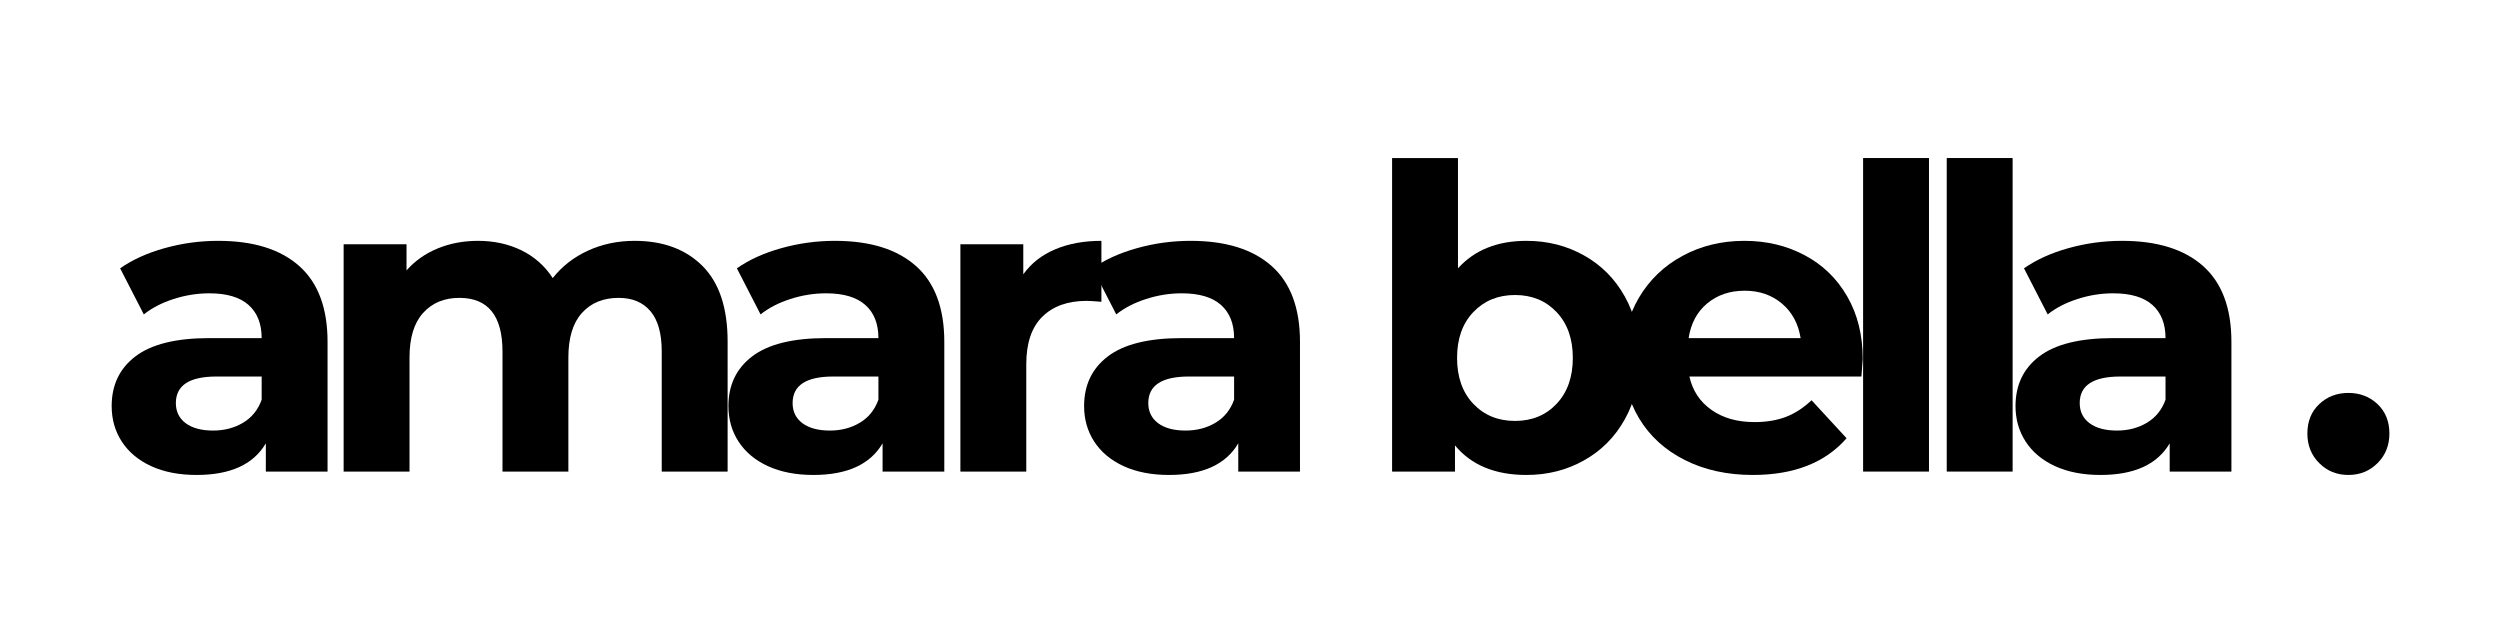
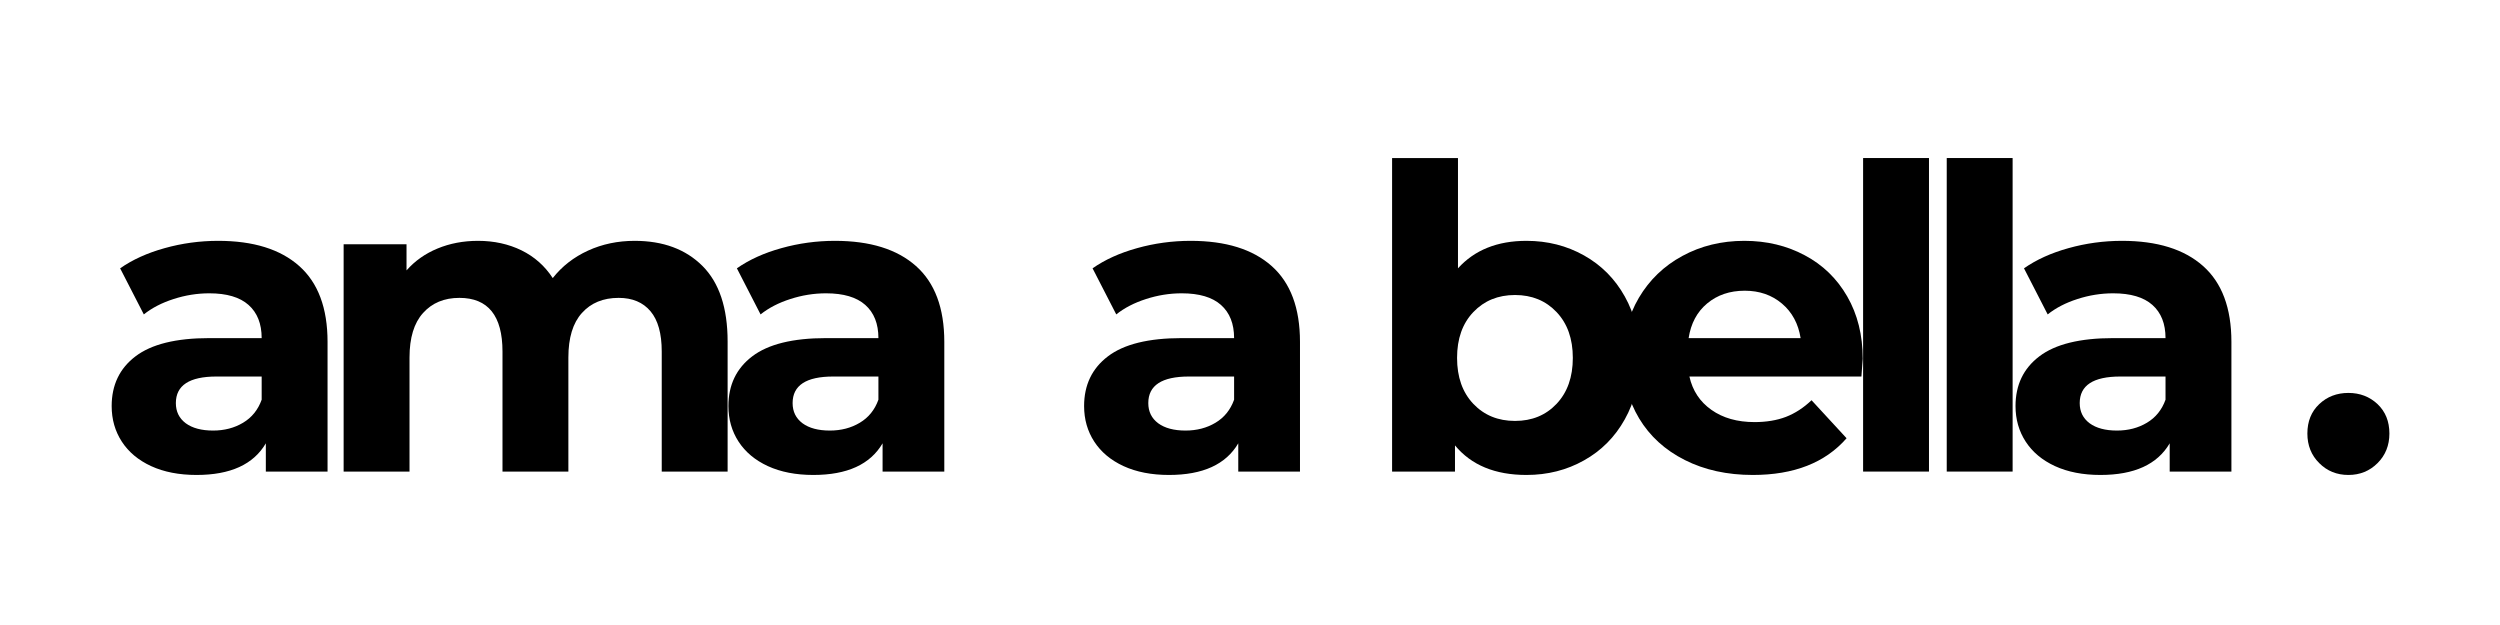
<svg xmlns="http://www.w3.org/2000/svg" version="1.0" preserveAspectRatio="xMidYMid meet" height="100" viewBox="0 0 300 75" zoomAndPan="magnify" width="400">
  <defs>
    <g />
  </defs>
  <g fill-opacity="1" fill="#000000">
    <g transform="translate(11.525, 56.589)">
      <g>
        <path d="M 14.656 -27.688 C 18.875 -27.688 22.113 -26.68 24.375 -24.672 C 26.645 -22.66 27.781 -19.625 27.781 -15.562 L 27.781 0 L 20.375 0 L 20.375 -3.391 C 18.895 -0.859 16.125 0.406 12.062 0.406 C 9.969 0.406 8.148 0.051 6.609 -0.656 C 5.078 -1.363 3.906 -2.344 3.094 -3.594 C 2.281 -4.844 1.875 -6.266 1.875 -7.859 C 1.875 -10.391 2.828 -12.379 4.734 -13.828 C 6.648 -15.285 9.602 -16.016 13.594 -16.016 L 19.875 -16.016 C 19.875 -17.742 19.348 -19.07 18.297 -20 C 17.254 -20.926 15.688 -21.391 13.594 -21.391 C 12.133 -21.391 10.703 -21.16 9.297 -20.703 C 7.898 -20.254 6.711 -19.641 5.734 -18.859 L 2.891 -24.391 C 4.379 -25.43 6.16 -26.238 8.234 -26.812 C 10.316 -27.395 12.457 -27.688 14.656 -27.688 Z M 14.047 -4.922 C 15.398 -4.922 16.598 -5.234 17.641 -5.859 C 18.691 -6.484 19.438 -7.406 19.875 -8.625 L 19.875 -11.406 L 14.453 -11.406 C 11.203 -11.406 9.578 -10.344 9.578 -8.219 C 9.578 -7.195 9.973 -6.391 10.766 -5.797 C 11.566 -5.211 12.66 -4.922 14.047 -4.922 Z M 14.047 -4.922" />
      </g>
    </g>
  </g>
  <g fill-opacity="1" fill="#000000">
    <g transform="translate(37.58, 56.589)">
      <g>
        <path d="M 38.578 -27.688 C 41.992 -27.688 44.707 -26.68 46.719 -24.672 C 48.727 -22.66 49.734 -19.641 49.734 -15.609 L 49.734 0 L 41.828 0 L 41.828 -14.406 C 41.828 -16.562 41.379 -18.172 40.484 -19.234 C 39.586 -20.305 38.312 -20.844 36.656 -20.844 C 34.801 -20.844 33.332 -20.238 32.25 -19.031 C 31.164 -17.832 30.625 -16.051 30.625 -13.688 L 30.625 0 L 22.719 0 L 22.719 -14.406 C 22.719 -18.695 20.992 -20.844 17.547 -20.844 C 15.723 -20.844 14.27 -20.238 13.188 -19.031 C 12.102 -17.832 11.562 -16.051 11.562 -13.688 L 11.562 0 L 3.656 0 L 3.656 -27.281 L 11.203 -27.281 L 11.203 -24.141 C 12.211 -25.285 13.453 -26.16 14.922 -26.766 C 16.398 -27.379 18.02 -27.688 19.781 -27.688 C 21.707 -27.688 23.445 -27.305 25 -26.547 C 26.551 -25.785 27.801 -24.676 28.75 -23.219 C 29.863 -24.633 31.273 -25.734 32.984 -26.516 C 34.691 -27.297 36.555 -27.688 38.578 -27.688 Z M 38.578 -27.688" />
      </g>
    </g>
  </g>
  <g fill-opacity="1" fill="#000000">
    <g transform="translate(85.535, 56.589)">
      <g>
        <path d="M 14.656 -27.688 C 18.875 -27.688 22.113 -26.68 24.375 -24.672 C 26.645 -22.66 27.781 -19.625 27.781 -15.562 L 27.781 0 L 20.375 0 L 20.375 -3.391 C 18.895 -0.859 16.125 0.406 12.062 0.406 C 9.969 0.406 8.148 0.051 6.609 -0.656 C 5.078 -1.363 3.906 -2.344 3.094 -3.594 C 2.281 -4.844 1.875 -6.266 1.875 -7.859 C 1.875 -10.391 2.828 -12.379 4.734 -13.828 C 6.648 -15.285 9.602 -16.016 13.594 -16.016 L 19.875 -16.016 C 19.875 -17.742 19.348 -19.07 18.297 -20 C 17.254 -20.926 15.688 -21.391 13.594 -21.391 C 12.133 -21.391 10.703 -21.16 9.297 -20.703 C 7.898 -20.254 6.711 -19.641 5.734 -18.859 L 2.891 -24.391 C 4.379 -25.43 6.16 -26.238 8.234 -26.812 C 10.316 -27.395 12.457 -27.688 14.656 -27.688 Z M 14.047 -4.922 C 15.398 -4.922 16.598 -5.234 17.641 -5.859 C 18.691 -6.484 19.438 -7.406 19.875 -8.625 L 19.875 -11.406 L 14.453 -11.406 C 11.203 -11.406 9.578 -10.344 9.578 -8.219 C 9.578 -7.195 9.973 -6.391 10.766 -5.797 C 11.566 -5.211 12.66 -4.922 14.047 -4.922 Z M 14.047 -4.922" />
      </g>
    </g>
  </g>
  <g fill-opacity="1" fill="#000000">
    <g transform="translate(111.591, 56.589)">
      <g>
-         <path d="M 11.203 -23.672 C 12.148 -24.992 13.426 -25.992 15.031 -26.672 C 16.633 -27.348 18.484 -27.688 20.578 -27.688 L 20.578 -20.375 C 19.703 -20.445 19.113 -20.484 18.812 -20.484 C 16.539 -20.484 14.766 -19.848 13.484 -18.578 C 12.203 -17.316 11.562 -15.414 11.562 -12.875 L 11.562 0 L 3.656 0 L 3.656 -27.281 L 11.203 -27.281 Z M 11.203 -23.672" />
-       </g>
+         </g>
    </g>
  </g>
  <g fill-opacity="1" fill="#000000">
    <g transform="translate(128.217, 56.589)">
      <g>
        <path d="M 14.656 -27.688 C 18.875 -27.688 22.113 -26.68 24.375 -24.672 C 26.645 -22.66 27.781 -19.625 27.781 -15.562 L 27.781 0 L 20.375 0 L 20.375 -3.391 C 18.895 -0.859 16.125 0.406 12.062 0.406 C 9.969 0.406 8.148 0.051 6.609 -0.656 C 5.078 -1.363 3.906 -2.344 3.094 -3.594 C 2.281 -4.844 1.875 -6.266 1.875 -7.859 C 1.875 -10.391 2.828 -12.379 4.734 -13.828 C 6.648 -15.285 9.602 -16.016 13.594 -16.016 L 19.875 -16.016 C 19.875 -17.742 19.348 -19.07 18.297 -20 C 17.254 -20.926 15.688 -21.391 13.594 -21.391 C 12.133 -21.391 10.703 -21.16 9.297 -20.703 C 7.898 -20.254 6.711 -19.641 5.734 -18.859 L 2.891 -24.391 C 4.379 -25.43 6.16 -26.238 8.234 -26.812 C 10.316 -27.395 12.457 -27.688 14.656 -27.688 Z M 14.047 -4.922 C 15.398 -4.922 16.598 -5.234 17.641 -5.859 C 18.691 -6.484 19.438 -7.406 19.875 -8.625 L 19.875 -11.406 L 14.453 -11.406 C 11.203 -11.406 9.578 -10.344 9.578 -8.219 C 9.578 -7.195 9.973 -6.391 10.766 -5.797 C 11.566 -5.211 12.66 -4.922 14.047 -4.922 Z M 14.047 -4.922" />
      </g>
    </g>
  </g>
  <g fill-opacity="1" fill="#000000">
    <g transform="translate(154.272, 56.589)">
      <g />
    </g>
  </g>
  <g fill-opacity="1" fill="#000000">
    <g transform="translate(163.395, 56.589)">
      <g>
        <path d="M 19.781 -27.688 C 22.312 -27.688 24.613 -27.102 26.688 -25.938 C 28.77 -24.77 30.398 -23.129 31.578 -21.016 C 32.766 -18.898 33.359 -16.441 33.359 -13.641 C 33.359 -10.836 32.766 -8.379 31.578 -6.266 C 30.398 -4.148 28.77 -2.508 26.688 -1.344 C 24.613 -0.176 22.312 0.406 19.781 0.406 C 16.02 0.406 13.16 -0.773 11.203 -3.141 L 11.203 0 L 3.656 0 L 3.656 -37.625 L 11.562 -37.625 L 11.562 -24.391 C 13.551 -26.586 16.289 -27.688 19.781 -27.688 Z M 18.406 -6.078 C 20.438 -6.078 22.098 -6.758 23.391 -8.125 C 24.691 -9.5 25.344 -11.336 25.344 -13.641 C 25.344 -15.941 24.691 -17.773 23.391 -19.141 C 22.098 -20.504 20.438 -21.188 18.406 -21.188 C 16.375 -21.188 14.707 -20.504 13.406 -19.141 C 12.102 -17.773 11.453 -15.941 11.453 -13.641 C 11.453 -11.336 12.102 -9.5 13.406 -8.125 C 14.707 -6.758 16.375 -6.078 18.406 -6.078 Z M 18.406 -6.078" />
      </g>
    </g>
  </g>
  <g fill-opacity="1" fill="#000000">
    <g transform="translate(193.151, 56.589)">
      <g>
        <path d="M 30.375 -13.531 C 30.375 -13.438 30.32 -12.727 30.219 -11.406 L 9.578 -11.406 C 9.953 -9.719 10.832 -8.383 12.219 -7.406 C 13.602 -6.426 15.328 -5.938 17.391 -5.938 C 18.805 -5.938 20.062 -6.145 21.156 -6.562 C 22.258 -6.988 23.285 -7.656 24.234 -8.562 L 28.438 -4 C 25.875 -1.062 22.125 0.406 17.188 0.406 C 14.113 0.406 11.391 -0.191 9.016 -1.391 C 6.648 -2.586 4.828 -4.25 3.547 -6.375 C 2.266 -8.508 1.625 -10.93 1.625 -13.641 C 1.625 -16.305 2.254 -18.711 3.516 -20.859 C 4.785 -23.004 6.523 -24.676 8.734 -25.875 C 10.953 -27.082 13.43 -27.688 16.172 -27.688 C 18.848 -27.688 21.266 -27.109 23.422 -25.953 C 25.586 -24.805 27.285 -23.16 28.516 -21.016 C 29.754 -18.867 30.375 -16.375 30.375 -13.531 Z M 16.219 -21.703 C 14.426 -21.703 12.922 -21.191 11.703 -20.172 C 10.492 -19.16 9.754 -17.773 9.484 -16.016 L 22.922 -16.016 C 22.648 -17.742 21.906 -19.125 20.688 -20.156 C 19.469 -21.188 17.977 -21.703 16.219 -21.703 Z M 16.219 -21.703" />
      </g>
    </g>
  </g>
  <g fill-opacity="1" fill="#000000">
    <g transform="translate(219.916, 56.589)">
      <g>
        <path d="M 3.656 -37.625 L 11.562 -37.625 L 11.562 0 L 3.656 0 Z M 3.656 -37.625" />
      </g>
    </g>
  </g>
  <g fill-opacity="1" fill="#000000">
    <g transform="translate(229.952, 56.589)">
      <g>
        <path d="M 3.656 -37.625 L 11.562 -37.625 L 11.562 0 L 3.656 0 Z M 3.656 -37.625" />
      </g>
    </g>
  </g>
  <g fill-opacity="1" fill="#000000">
    <g transform="translate(239.988, 56.589)">
      <g>
        <path d="M 14.656 -27.688 C 18.875 -27.688 22.113 -26.68 24.375 -24.672 C 26.645 -22.66 27.781 -19.625 27.781 -15.562 L 27.781 0 L 20.375 0 L 20.375 -3.391 C 18.895 -0.859 16.125 0.406 12.062 0.406 C 9.969 0.406 8.148 0.051 6.609 -0.656 C 5.078 -1.363 3.906 -2.344 3.094 -3.594 C 2.281 -4.844 1.875 -6.266 1.875 -7.859 C 1.875 -10.391 2.828 -12.379 4.734 -13.828 C 6.648 -15.285 9.602 -16.016 13.594 -16.016 L 19.875 -16.016 C 19.875 -17.742 19.348 -19.07 18.297 -20 C 17.254 -20.926 15.688 -21.391 13.594 -21.391 C 12.133 -21.391 10.703 -21.16 9.297 -20.703 C 7.898 -20.254 6.711 -19.641 5.734 -18.859 L 2.891 -24.391 C 4.379 -25.43 6.16 -26.238 8.234 -26.812 C 10.316 -27.395 12.457 -27.688 14.656 -27.688 Z M 14.047 -4.922 C 15.398 -4.922 16.598 -5.234 17.641 -5.859 C 18.691 -6.484 19.438 -7.406 19.875 -8.625 L 19.875 -11.406 L 14.453 -11.406 C 11.203 -11.406 9.578 -10.344 9.578 -8.219 C 9.578 -7.195 9.973 -6.391 10.766 -5.797 C 11.566 -5.211 12.66 -4.922 14.047 -4.922 Z M 14.047 -4.922" />
      </g>
    </g>
  </g>
  <g fill-opacity="1" fill="#000000">
    <g transform="translate(266.043, 56.589)">
      <g />
    </g>
  </g>
  <g fill-opacity="1" fill="#000000">
    <g transform="translate(275.166, 56.589)">
      <g>
        <path d="M 6.641 0.406 C 5.254 0.406 4.086 -0.066 3.141 -1.016 C 2.191 -1.961 1.719 -3.145 1.719 -4.562 C 1.719 -6.02 2.191 -7.195 3.141 -8.094 C 4.086 -8.988 5.254 -9.438 6.641 -9.438 C 8.023 -9.438 9.191 -8.988 10.141 -8.094 C 11.086 -7.195 11.562 -6.02 11.562 -4.562 C 11.562 -3.145 11.086 -1.961 10.141 -1.016 C 9.191 -0.066 8.023 0.406 6.641 0.406 Z M 6.641 0.406" />
      </g>
    </g>
  </g>
</svg>